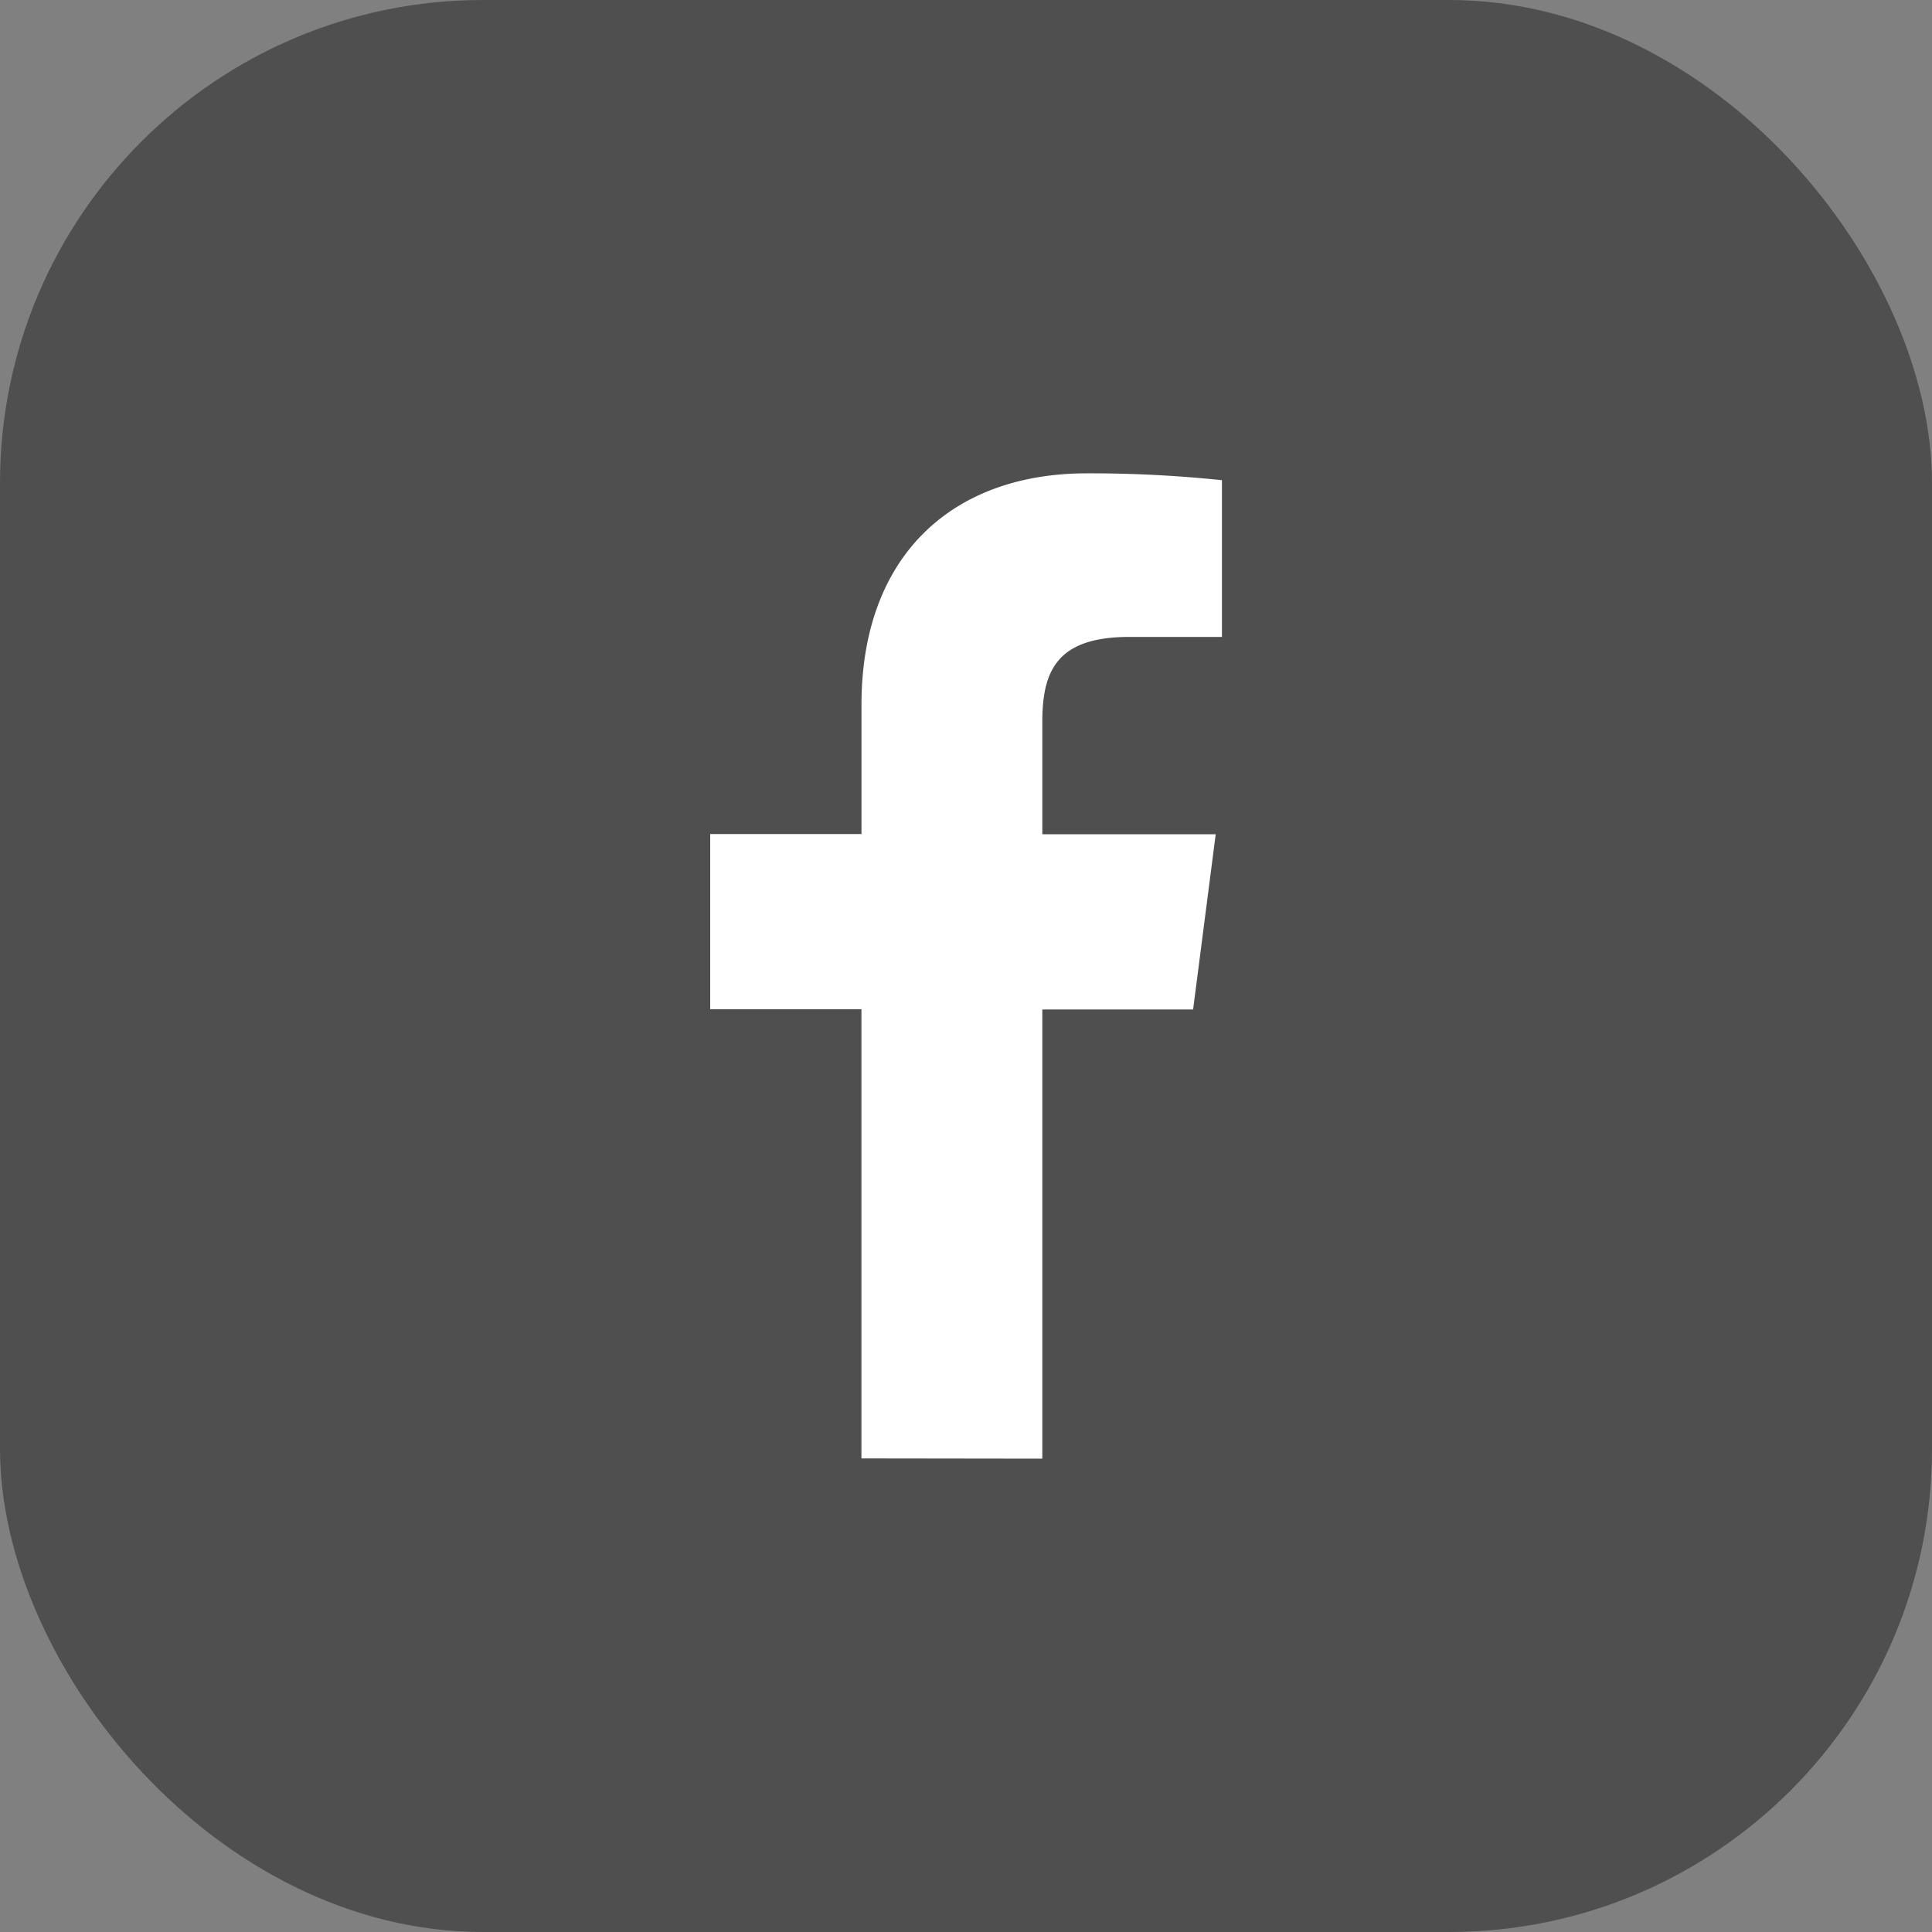
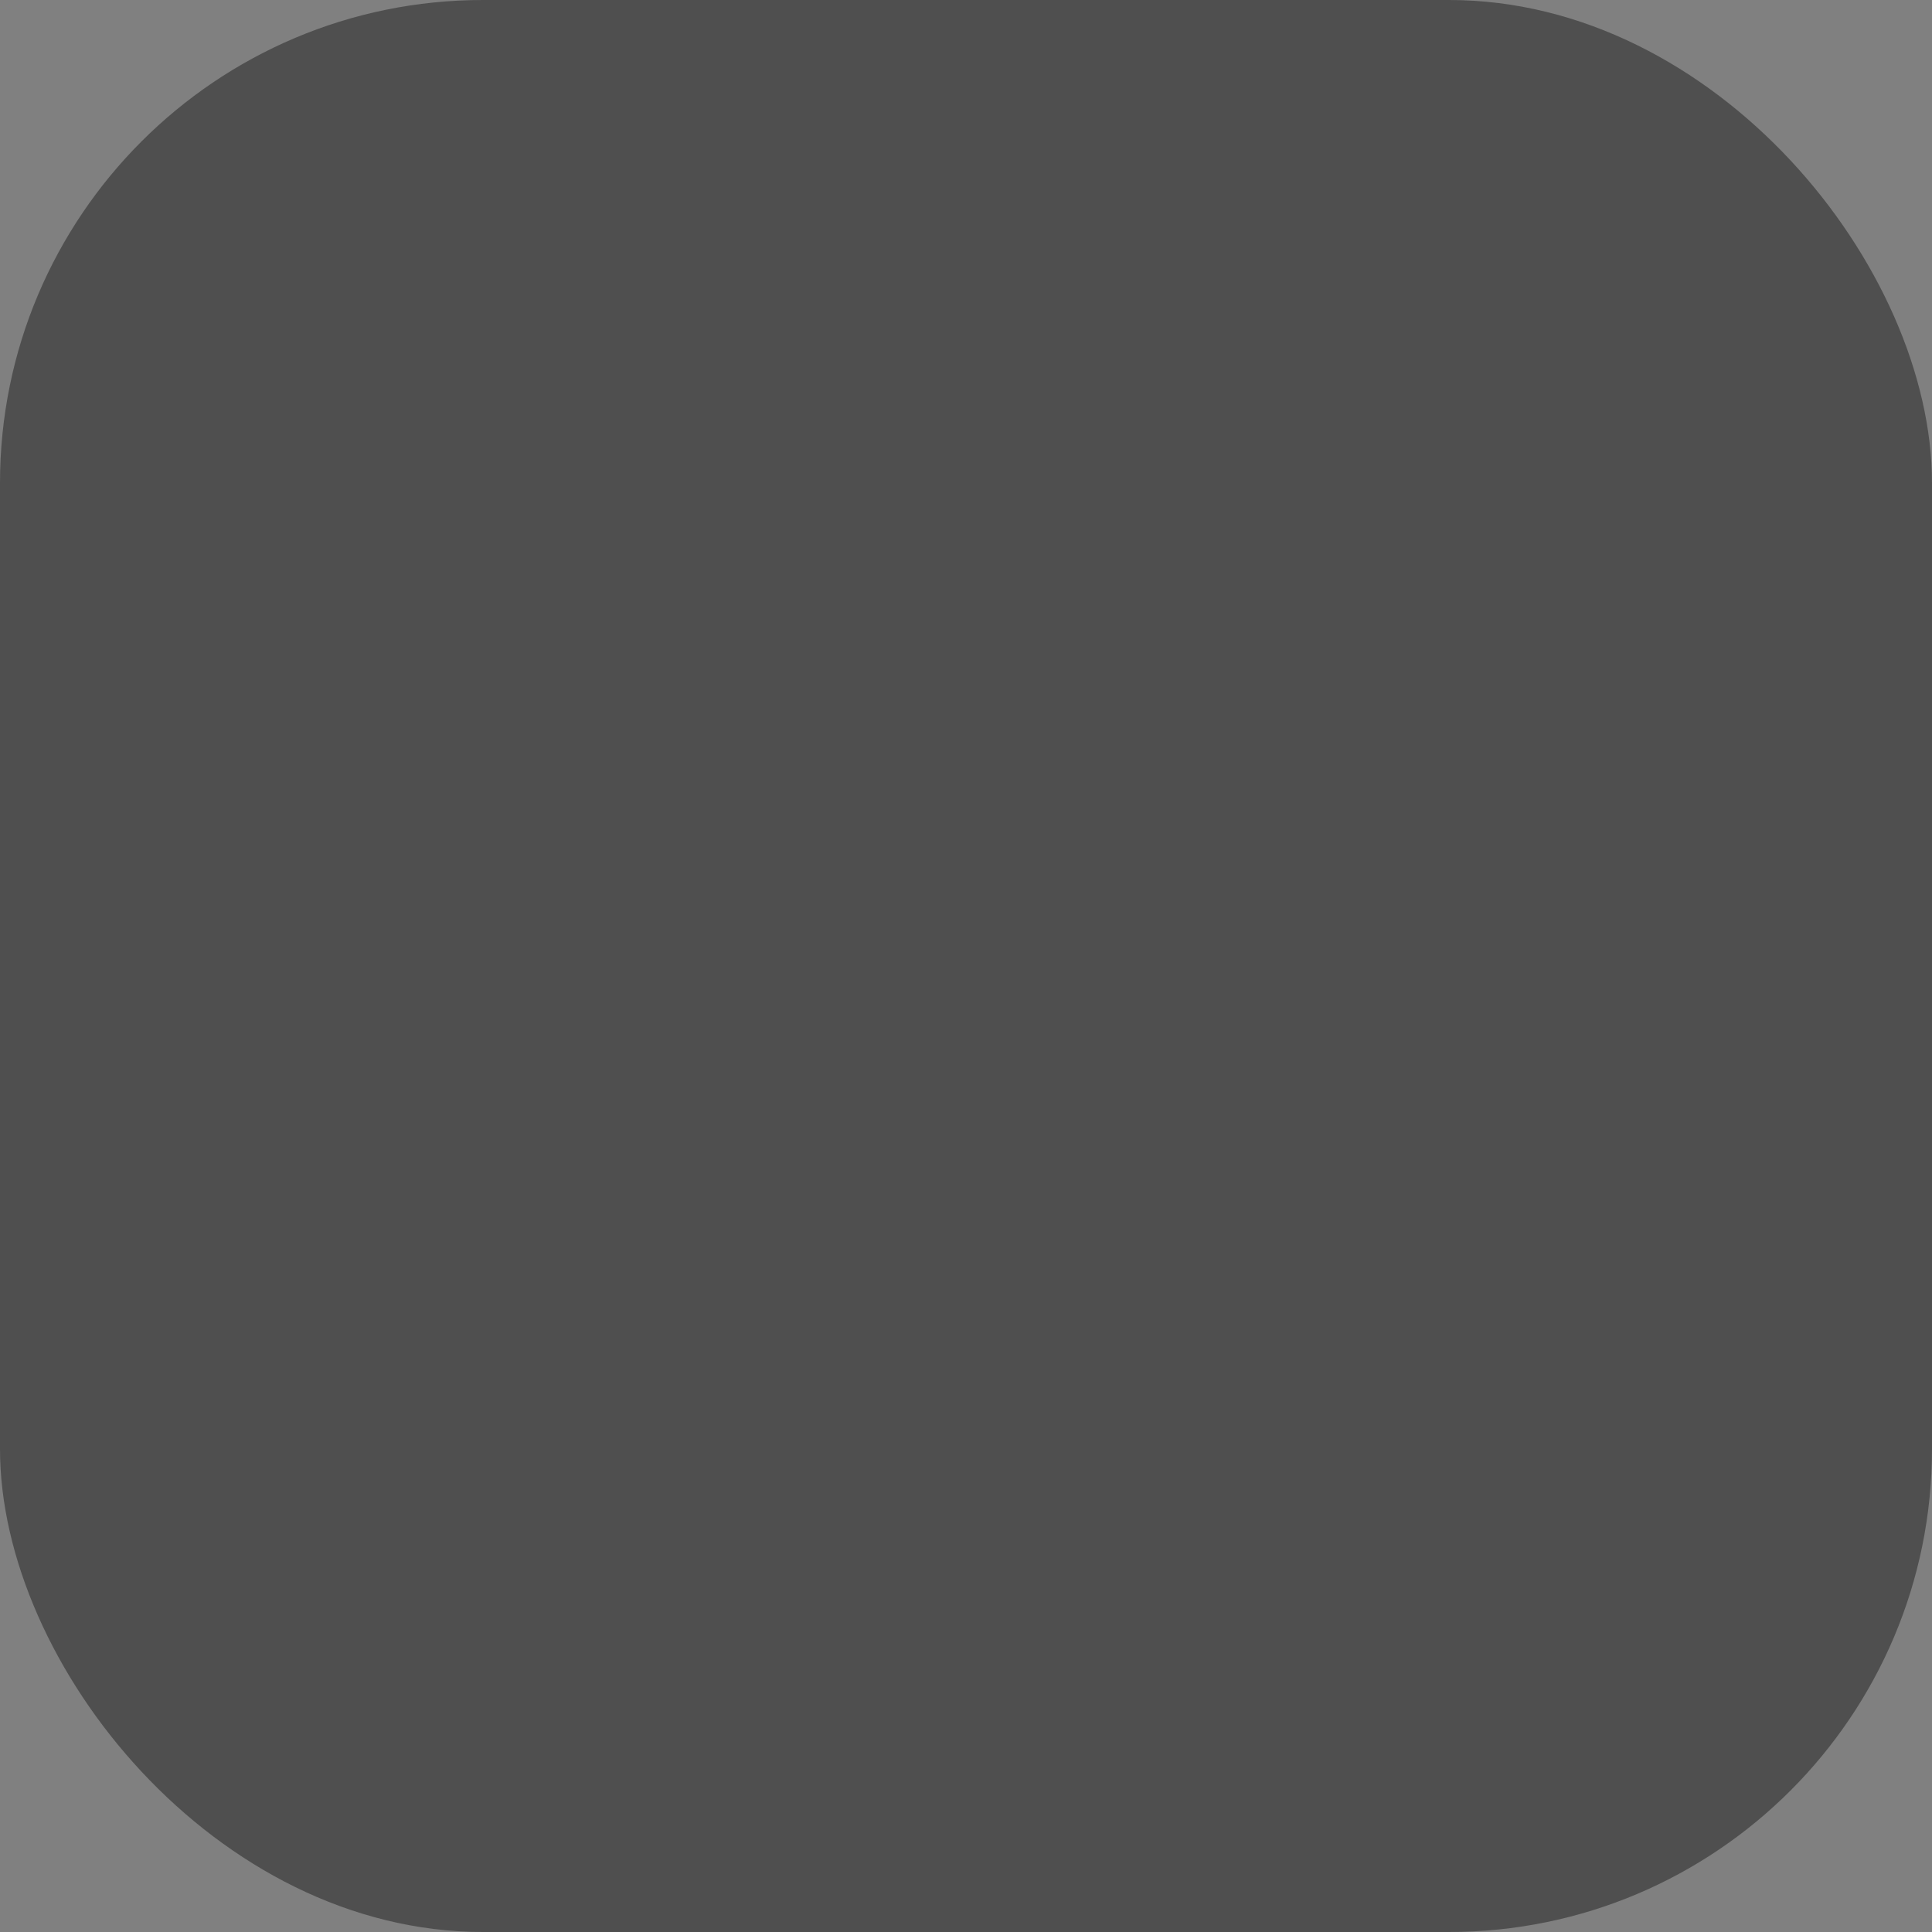
<svg xmlns="http://www.w3.org/2000/svg" width="40" height="40" viewBox="0 0 40 40">
  <rect x="0" y="0" width="40" height="40" fill="#808080" stroke="none" />
  <g id="facebook" transform="translate(15297 -3884)">
    <rect id="Rectangle_7031" data-name="Rectangle 7031" width="40" height="40" rx="10" transform="translate(-15297 3884)" fill="#4f4f4f" />
-     <path id="f_1_" d="M44.166,20.4v-9.3h3.122l.468-3.627h-3.59V5.152c0-1.05.29-1.765,1.8-1.765h1.919V.142A26.022,26.022,0,0,0,45.086,0c-2.769,0-4.664,1.69-4.664,4.793V7.468H37.29v3.627h3.131v9.3Z" transform="translate(-15319.586 3893.8)" fill="#fff" />
  </g>
</svg>